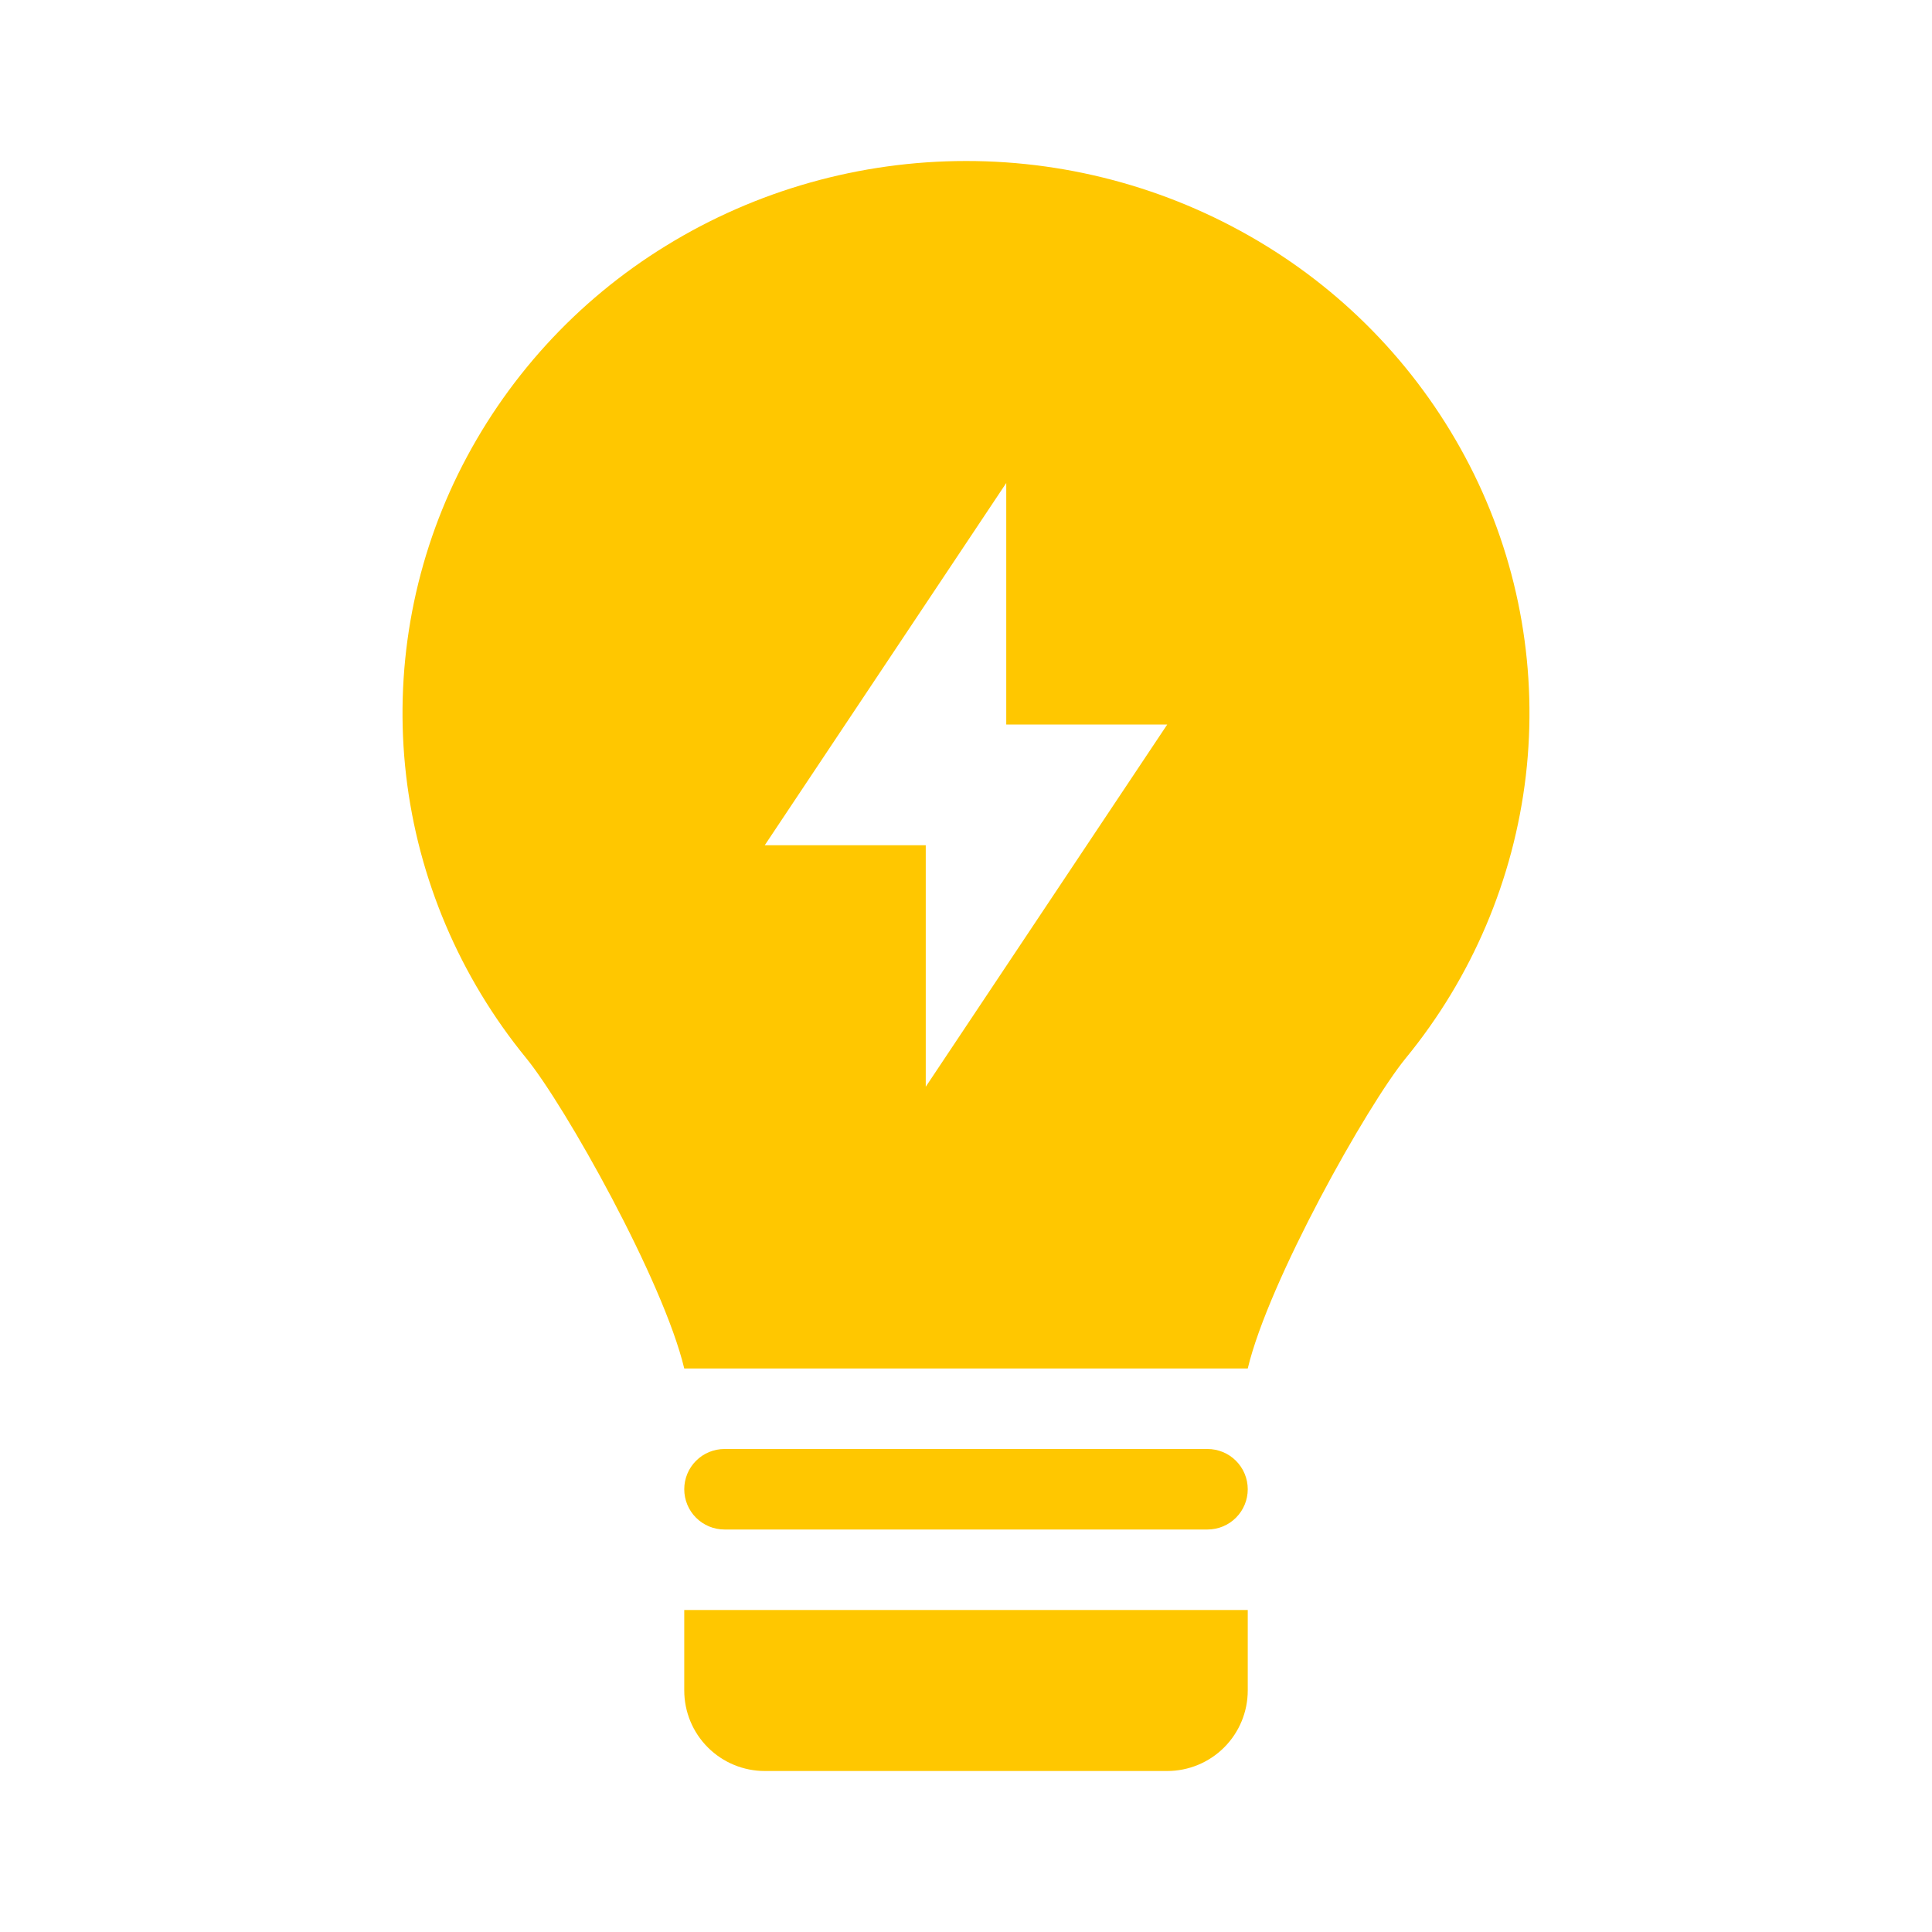
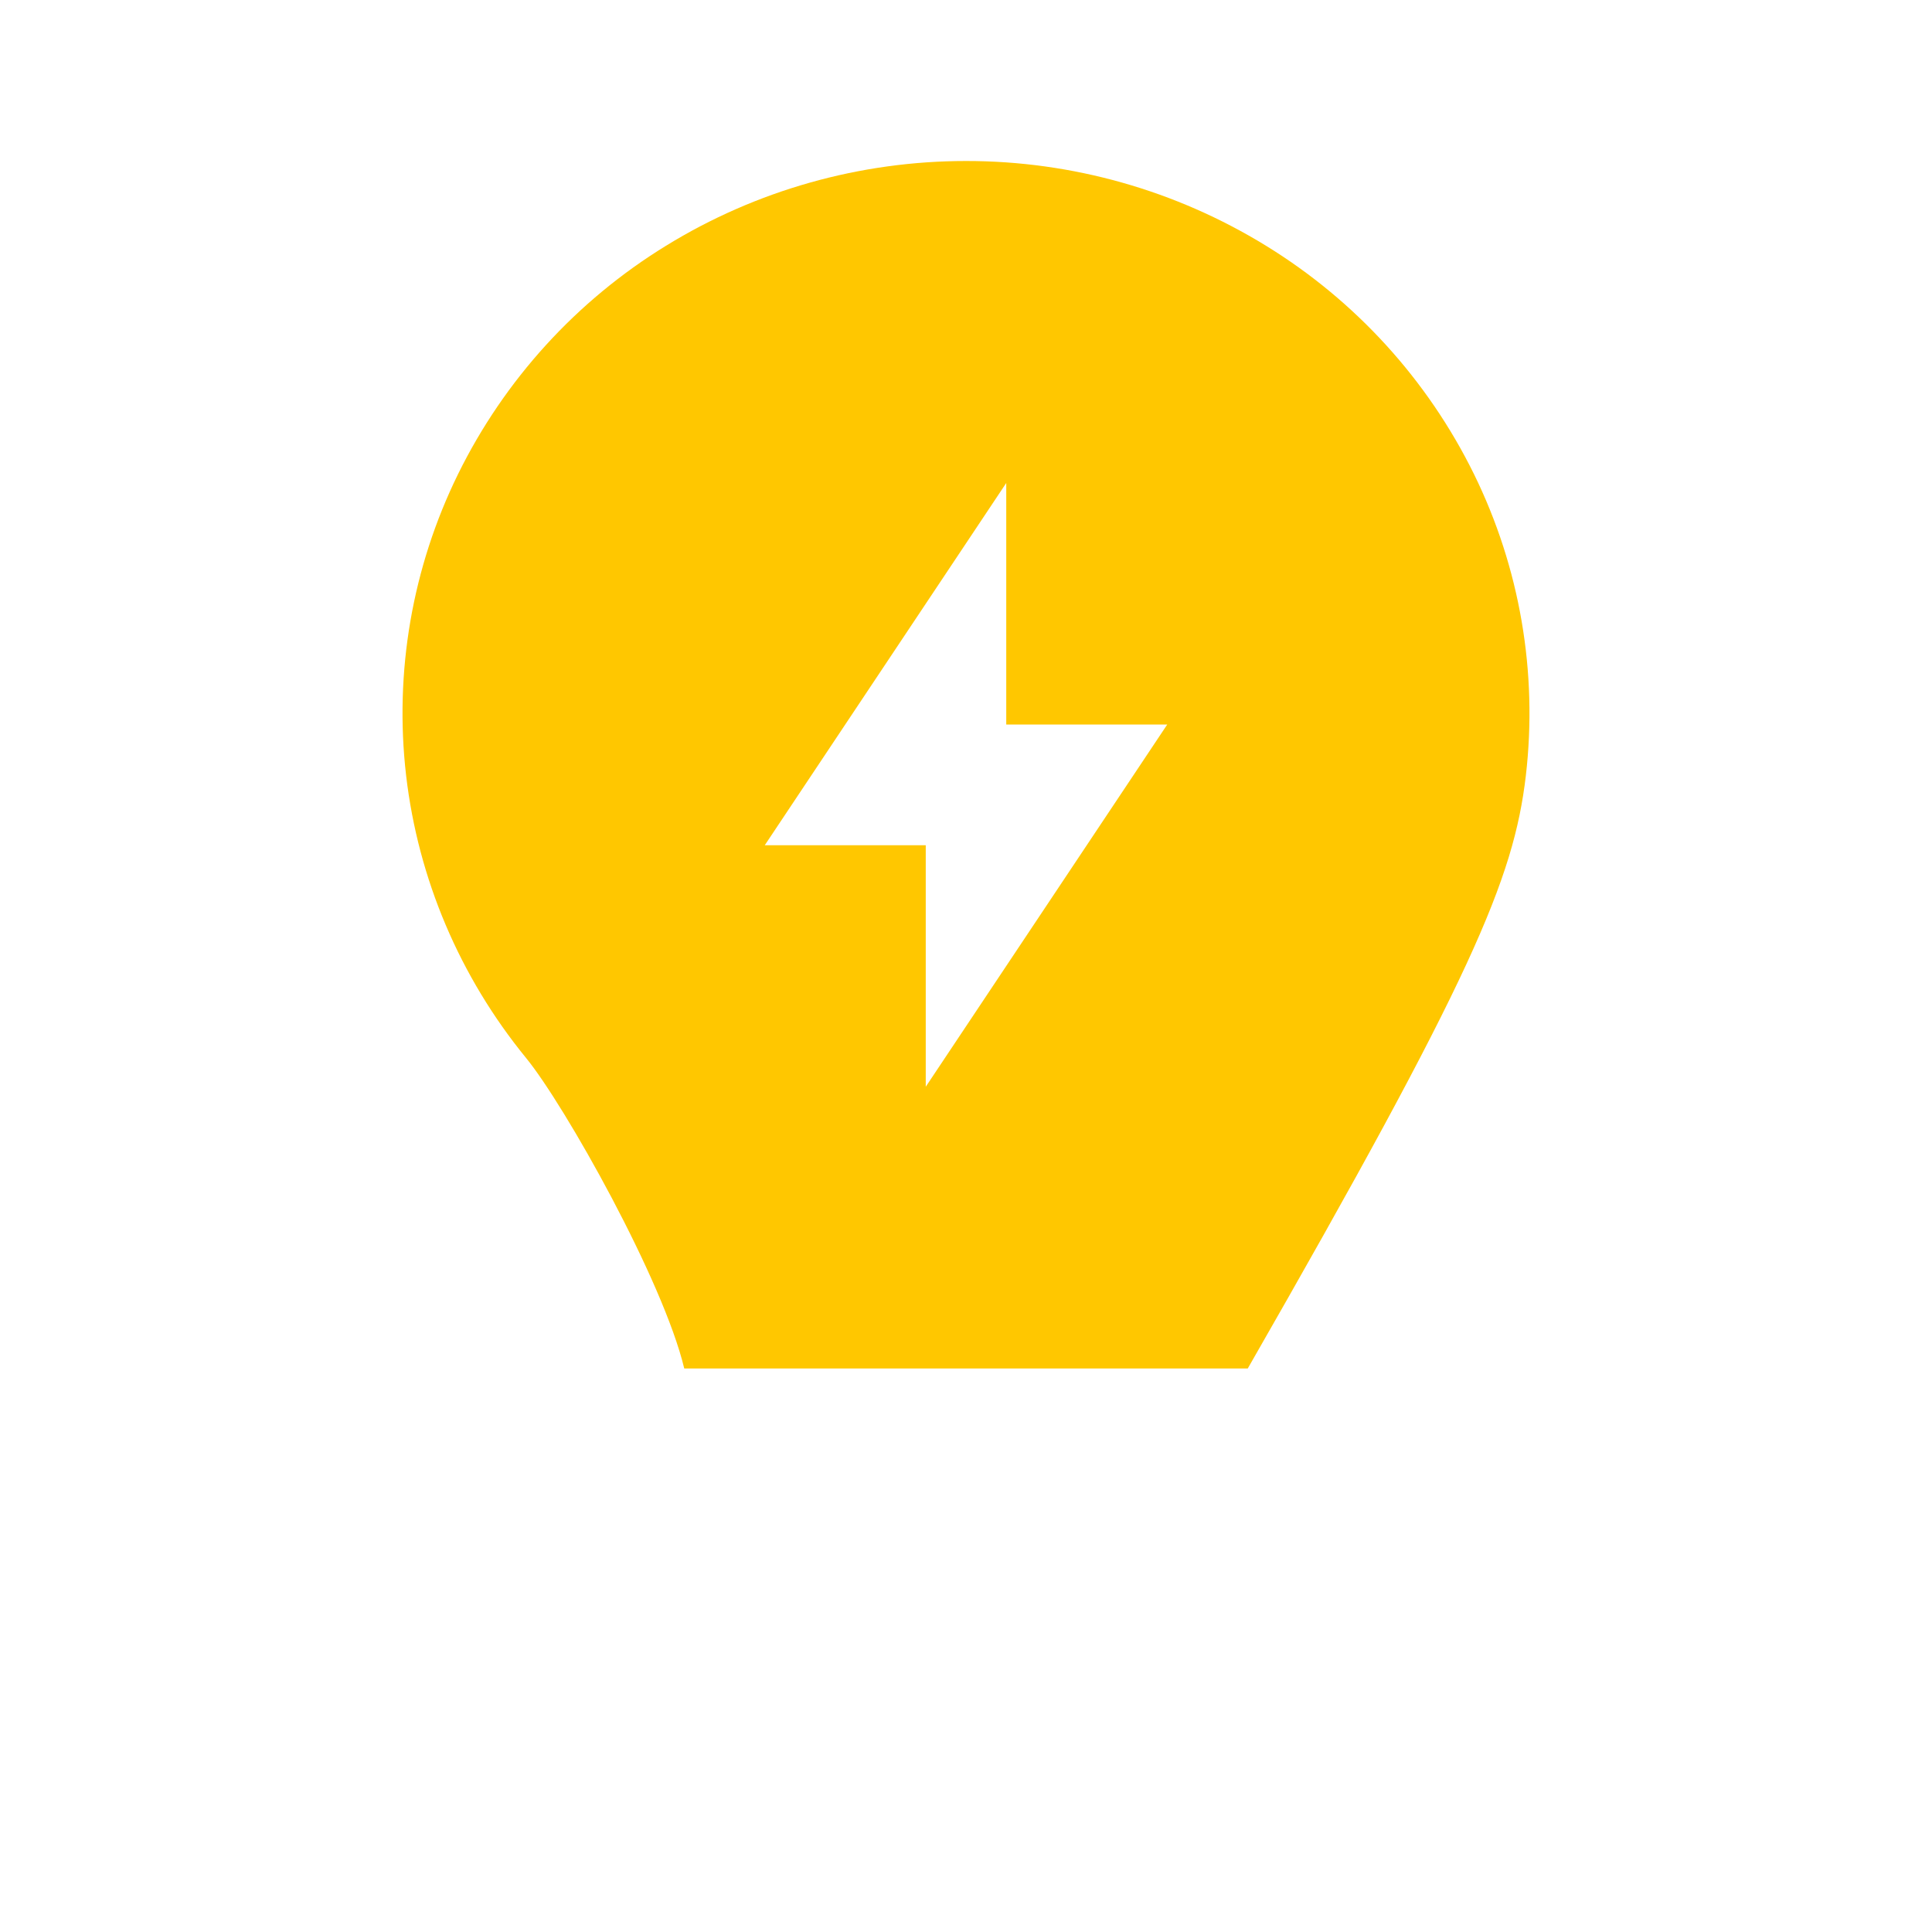
<svg xmlns="http://www.w3.org/2000/svg" width="48" height="48" viewBox="0 0 48 48" fill="none">
-   <path fill-rule="evenodd" clip-rule="evenodd" d="M13.07 26.285C14.032 27.461 16.48 31.818 17 34H31C31.52 31.82 33.965 27.463 34.927 26.288C36.571 24.283 37.606 21.848 37.909 19.273C38.208 16.703 37.761 14.101 36.62 11.778C35.469 9.438 33.678 7.472 31.456 6.107C29.214 4.728 26.634 3.999 24.002 4C21.365 4 18.781 4.73 16.548 6.105C14.325 7.469 12.534 9.435 11.382 11.775C10.241 14.097 9.792 16.698 10.09 19.268C10.389 21.835 11.422 24.268 13.07 26.285ZM25 12L19 21H23V27L29 18H25V12Z" fill="#FFC700" />
-   <path d="M17 37C17 36.735 17.105 36.48 17.293 36.293C17.48 36.105 17.735 36 18 36H30C30.265 36 30.52 36.105 30.707 36.293C30.895 36.48 31 36.735 31 37C31 37.265 30.895 37.52 30.707 37.707C30.52 37.895 30.265 38 30 38H18C17.735 38 17.48 37.895 17.293 37.707C17.105 37.52 17 37.265 17 37ZM31 40H17V42C17 42.53 17.211 43.039 17.586 43.414C17.961 43.789 18.47 44 19 44H29C29.53 44 30.039 43.789 30.414 43.414C30.789 43.039 31 42.53 31 42V40Z" fill="#FFC700" />
+   <path fill-rule="evenodd" clip-rule="evenodd" d="M13.07 26.285C14.032 27.461 16.48 31.818 17 34H31C36.571 24.283 37.606 21.848 37.909 19.273C38.208 16.703 37.761 14.101 36.62 11.778C35.469 9.438 33.678 7.472 31.456 6.107C29.214 4.728 26.634 3.999 24.002 4C21.365 4 18.781 4.73 16.548 6.105C14.325 7.469 12.534 9.435 11.382 11.775C10.241 14.097 9.792 16.698 10.09 19.268C10.389 21.835 11.422 24.268 13.07 26.285ZM25 12L19 21H23V27L29 18H25V12Z" fill="#FFC700" />
</svg>